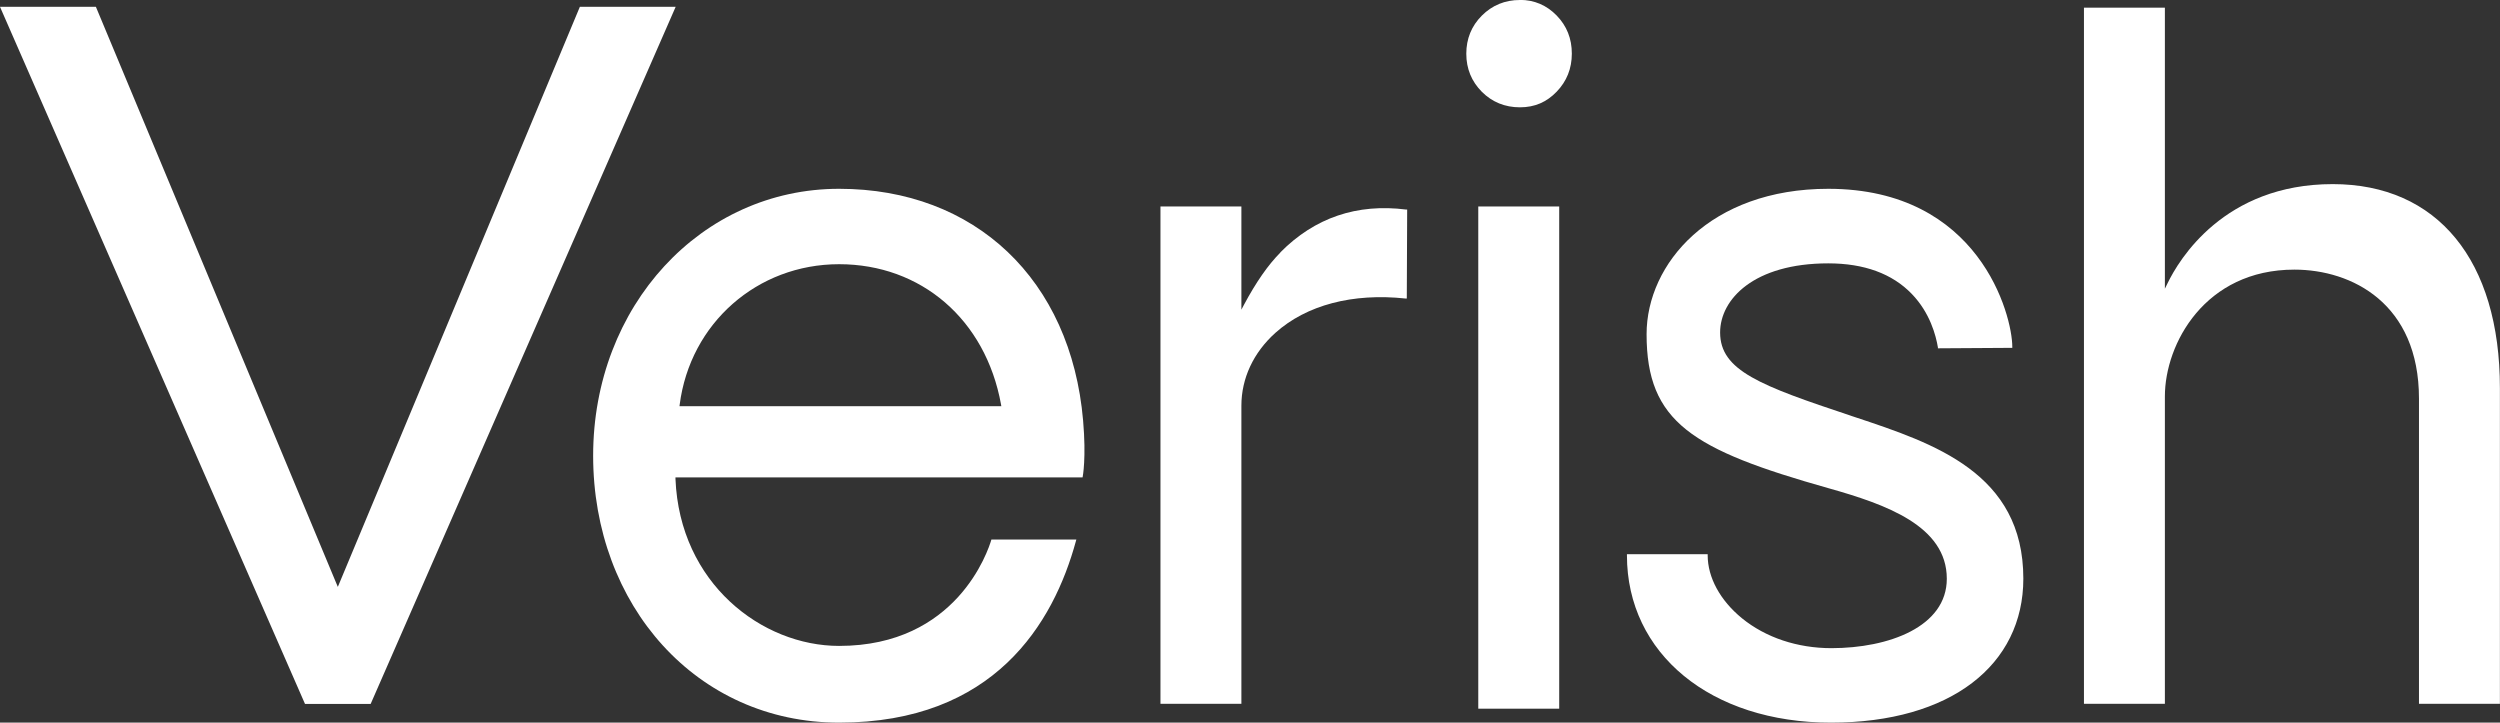
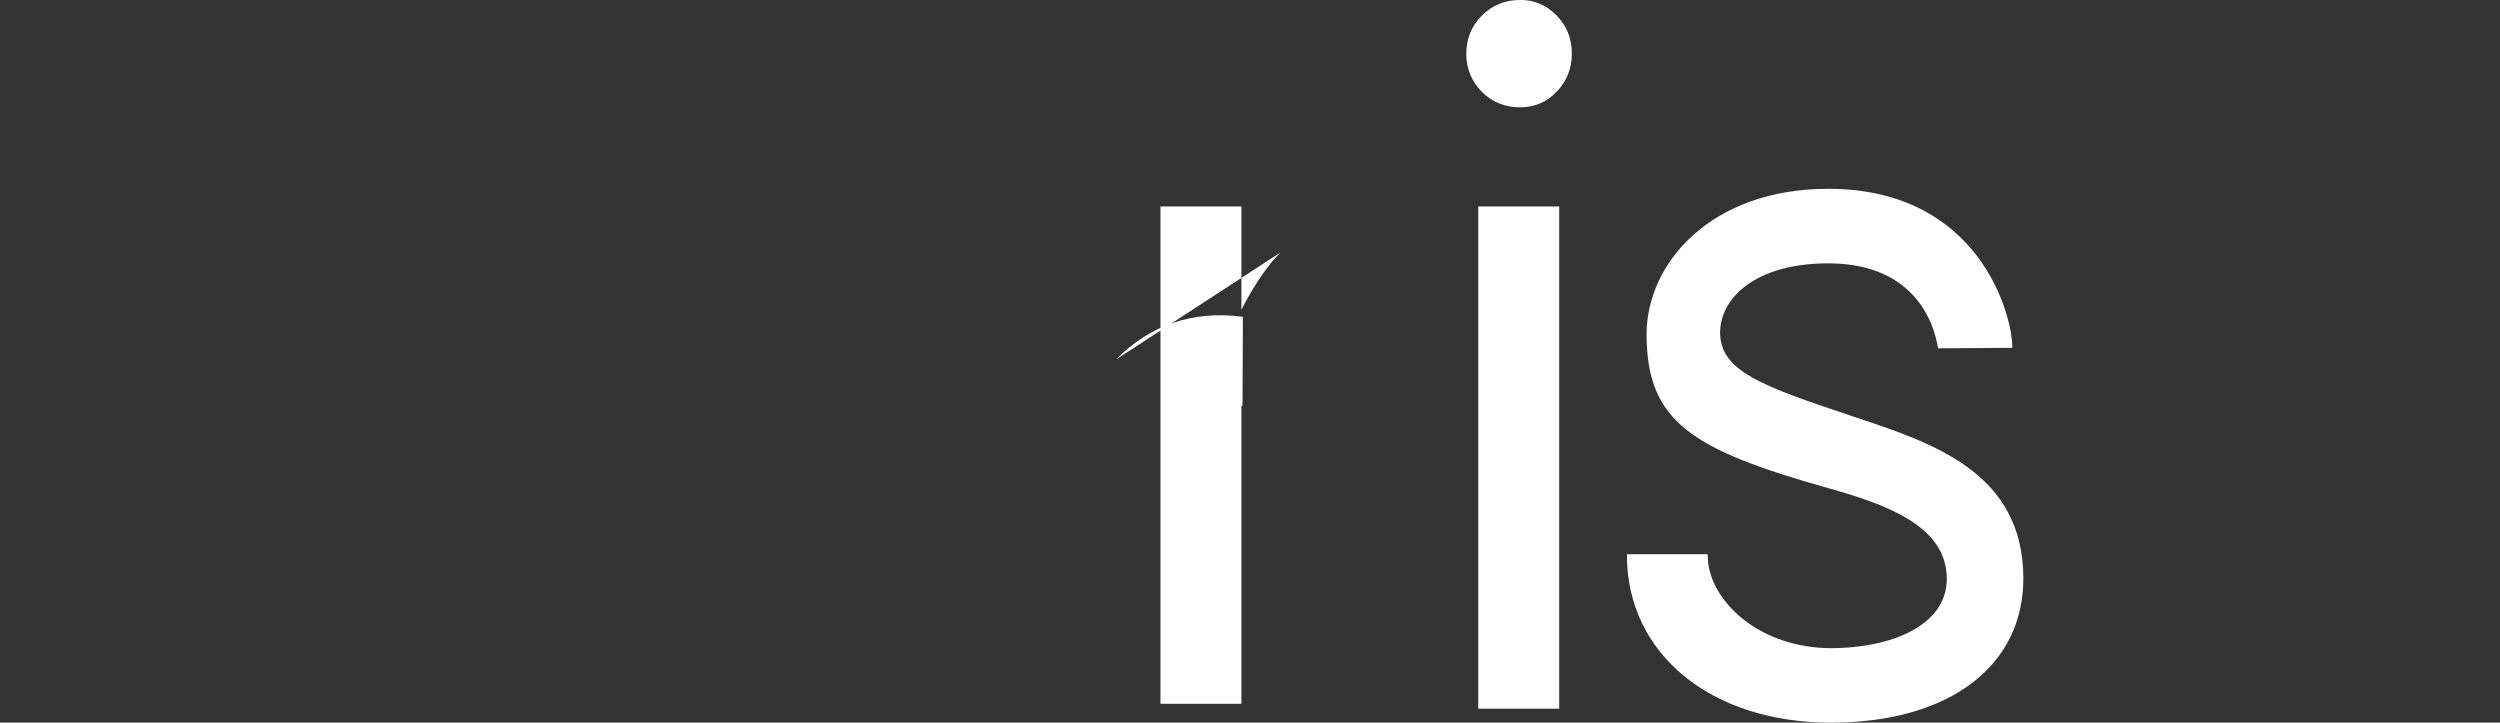
<svg xmlns="http://www.w3.org/2000/svg" id="_레이어_2" data-name="레이어 2" viewBox="0 0 267.22 77.24">
  <rect x="0" y="0" width="267.22" height="77.24" fill="#333333" stroke="none" />
  <defs>
    <style>
      .cls-1 {
        fill: none;
      }

      .cls-1, .cls-2 {
        stroke-width: 0px;
      }

      .cls-2 {
        fill: #fff;
      }
    </style>
  </defs>
  <g id="_레이어_1-2" data-name="레이어 1">
    <g>
-       <path class="cls-1" d="M89.69,28.54c-8.54,0-15.54,6.12-16.71,14.58h33.7c-1.68-8.86-8.33-14.58-16.99-14.58Z" />
-       <polygon class="cls-2" points="35.97 62.4 10.25 .73 0 .73 32.6 75.24 39.62 75.24 72.22 .73 61.98 .73 36.11 62.73 35.97 62.4" />
      <rect class="cls-2" x="158.01" y="22.07" width="8.65" height="53.68" />
      <path class="cls-2" d="M197.82,44.43c-9.68-3.22-13.96-4.82-13.96-8.89,0-3.56,3.62-7.39,11.56-7.39,3.83,0,6.84,1.1,8.93,3.27,1.95,2.02,2.58,4.45,2.79,5.72v.09s7.95-.05,7.95-.05v-.11c0-3.35-3.5-16.89-19.67-16.89-12.61,0-19.42,8.01-19.42,15.54,0,9.4,4.86,12.35,19.47,16.47,6.1,1.72,12.62,4.02,12.62,9.67,0,5.13-6.2,7.42-12.34,7.42-3.64,0-7.03-1.14-9.56-3.2-2.32-1.9-3.66-4.35-3.66-6.73v-.11h-8.63v.11c0,10.53,8.97,17.89,21.8,17.89s20.57-6.18,20.57-15.39c0-11.29-9.55-14.46-17.98-17.26l-.48-.16Z" />
-       <path class="cls-2" d="M136.86,26.99c-1.33,1.34-2.6,3.17-3.89,5.58l-.28.53v-11.03h-8.65v53.16h8.65v-31.87c0-2.92,1.29-5.68,3.63-7.78,3.33-2.98,8.27-4.28,13.93-3.67h.12s.04-9.51.04-9.51h-.1c-5.27-.67-9.79.87-13.45,4.57Z" />
-       <path class="cls-2" d="M89.69,20.18c-14.74,0-26.29,12.53-26.29,28.53s11.06,28.53,26.29,28.53c16.55,0,22.91-10.57,25.32-19.43l.04-.14h-9.08c-.35,1.2-3.7,11.37-16.28,11.37-8.24,0-17.04-6.68-17.49-17.85v-.16s43.51,0,43.51,0l.02-.09s.39-1.98.04-6c-1.3-15.04-11.53-24.76-26.08-24.76ZM72.63,43.42l.02-.17c1.12-8.7,8.29-15.01,17.04-15.01s15.66,5.89,17.31,15l.03.18h-34.4Z" />
+       <path class="cls-2" d="M136.86,26.99c-1.33,1.34-2.6,3.17-3.89,5.58l-.28.53v-11.03h-8.65v53.16h8.65v-31.87h.12s.04-9.51.04-9.51h-.1c-5.27-.67-9.79.87-13.45,4.57Z" />
      <path class="cls-2" d="M162.46,0c-1.59,0-2.96.56-4.07,1.67-1.1,1.1-1.66,2.47-1.66,4.07s.56,2.96,1.66,4.07c1.1,1.1,2.47,1.66,4.07,1.66s2.86-.56,3.93-1.67c1.07-1.11,1.62-2.47,1.62-4.07s-.54-2.96-1.62-4.07c-1.08-1.11-2.4-1.67-3.93-1.67Z" />
-       <path class="cls-2" d="M249.34,19.68c-11.64,0-16.45,8.11-17.65,10.59l-.29.59V.82h-8.65v74.41h8.65v-32.86c0-5.63,4.29-13.55,13.84-13.55,6.14,0,13.32,3.61,13.32,13.79v32.62h8.65v-33.75c0-13.65-6.68-21.8-17.87-21.8Z" />
    </g>
  </g>
</svg>